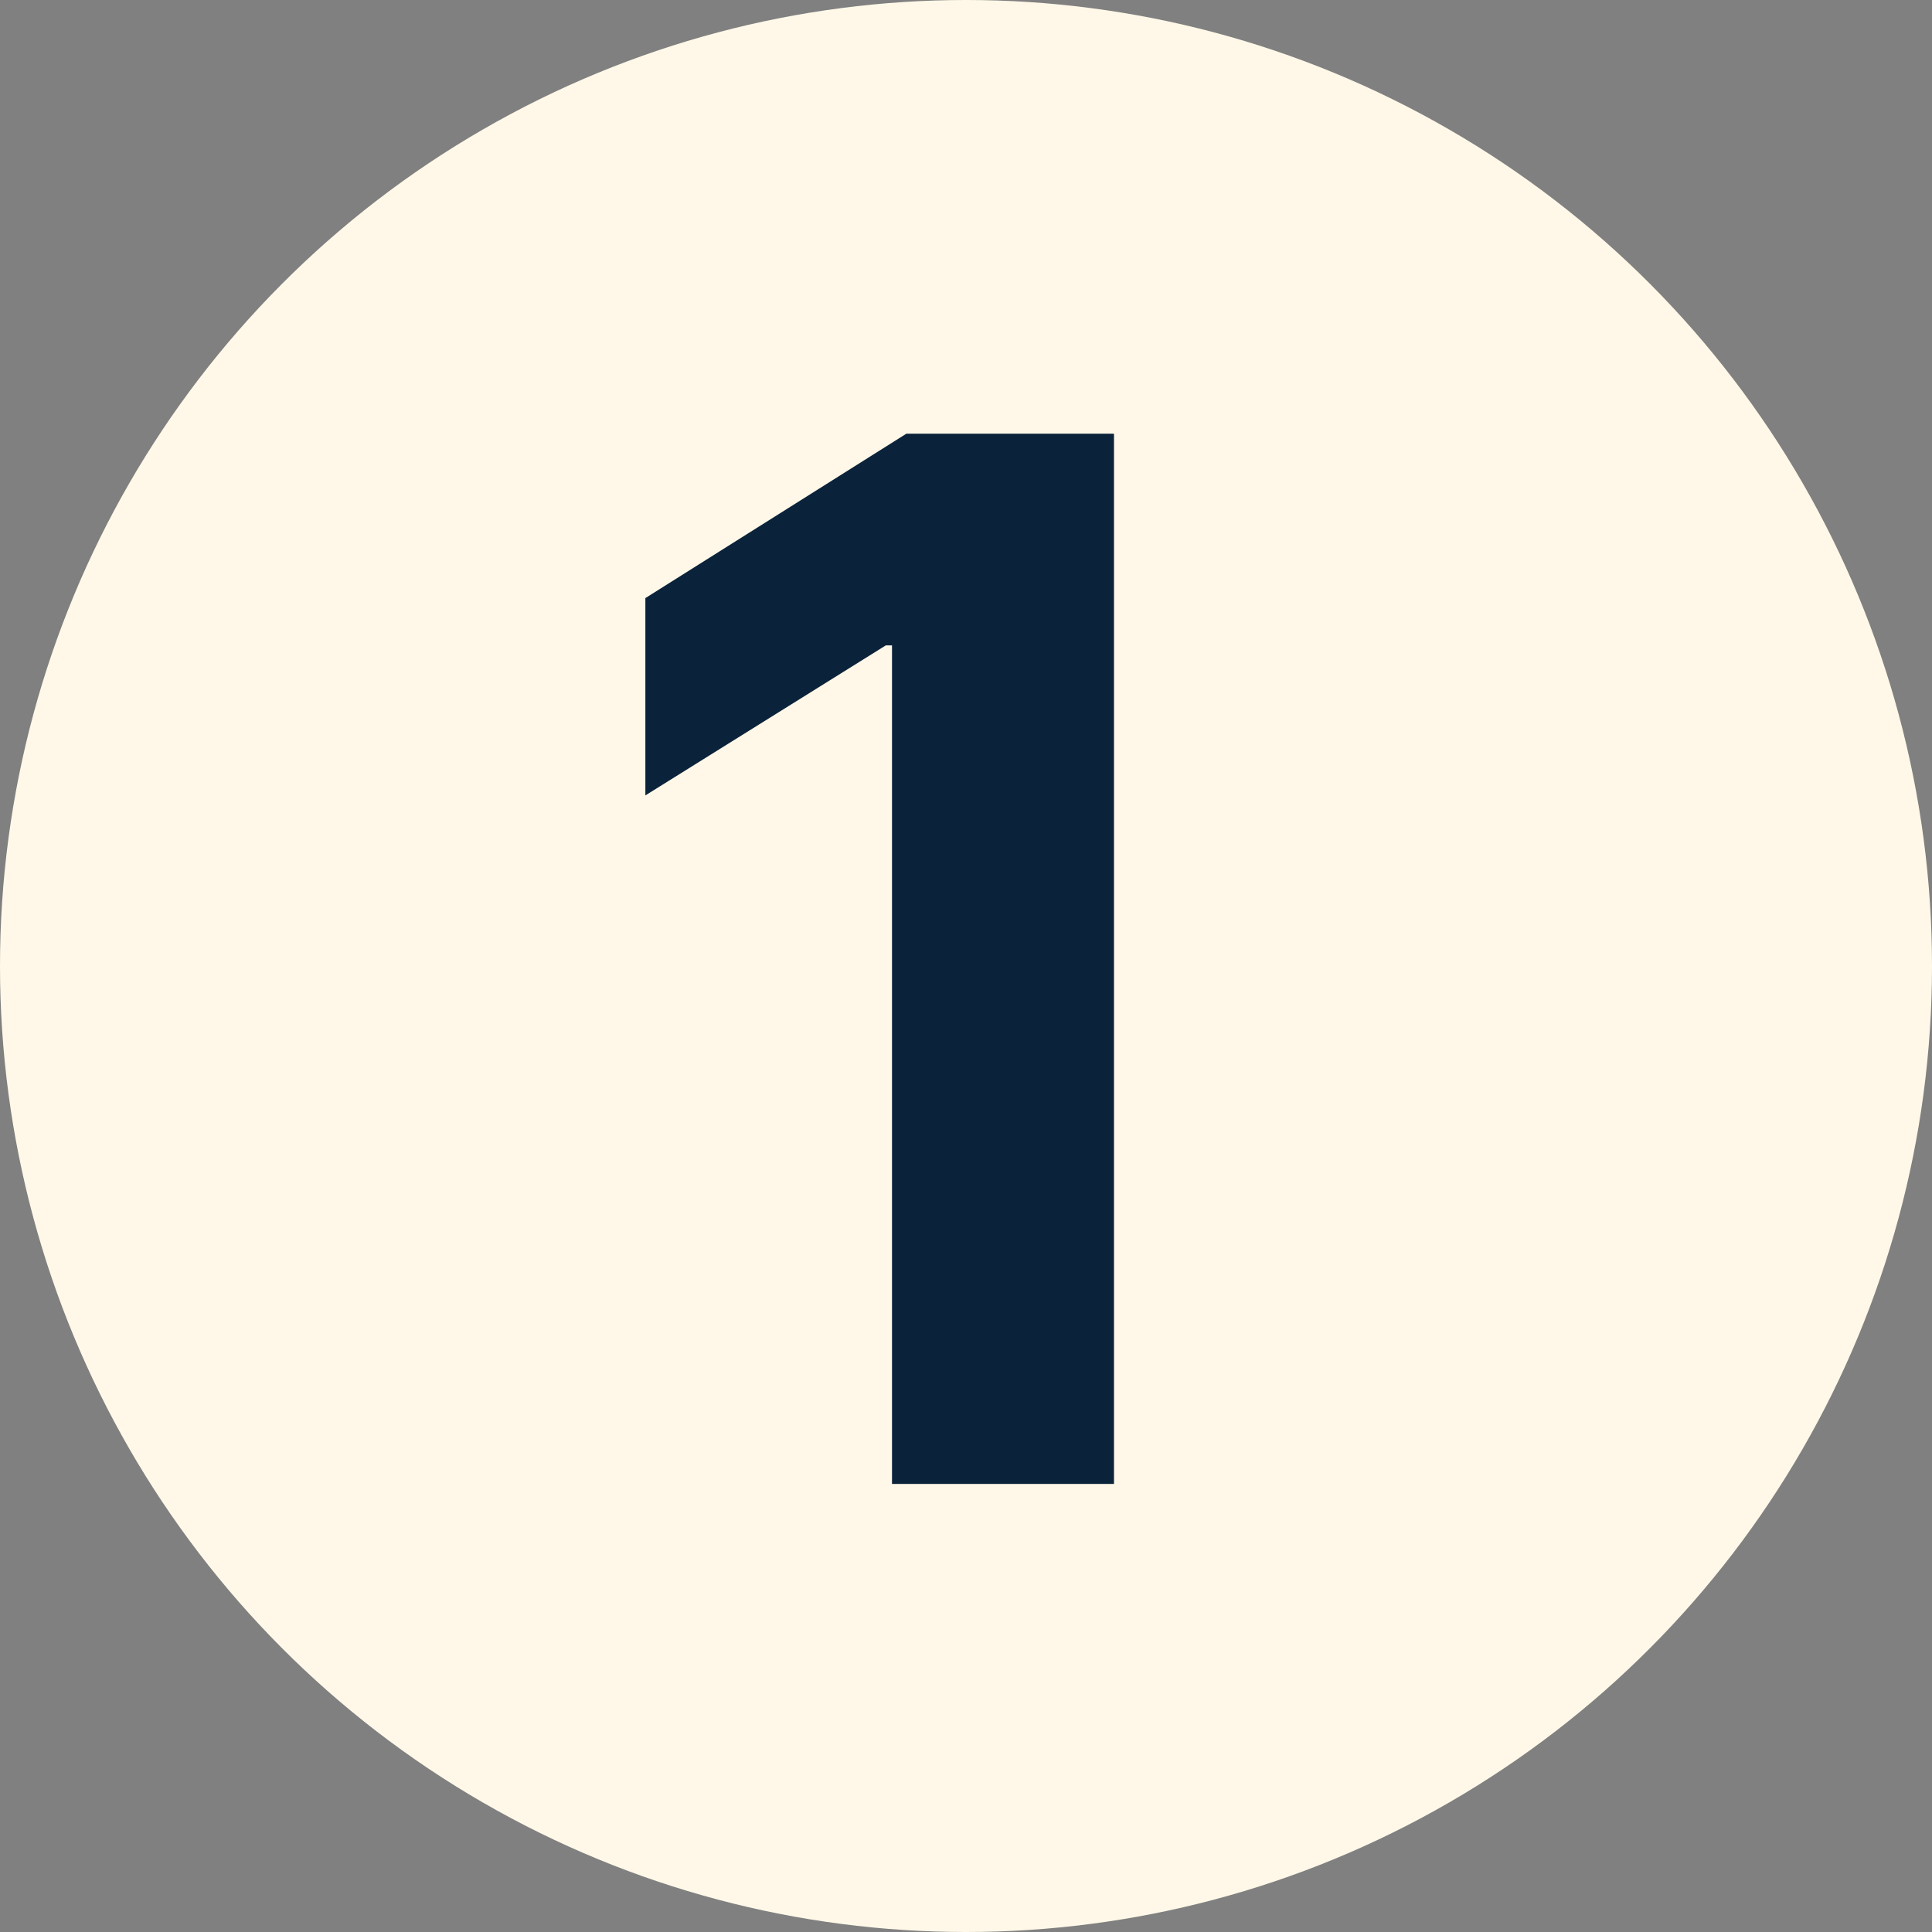
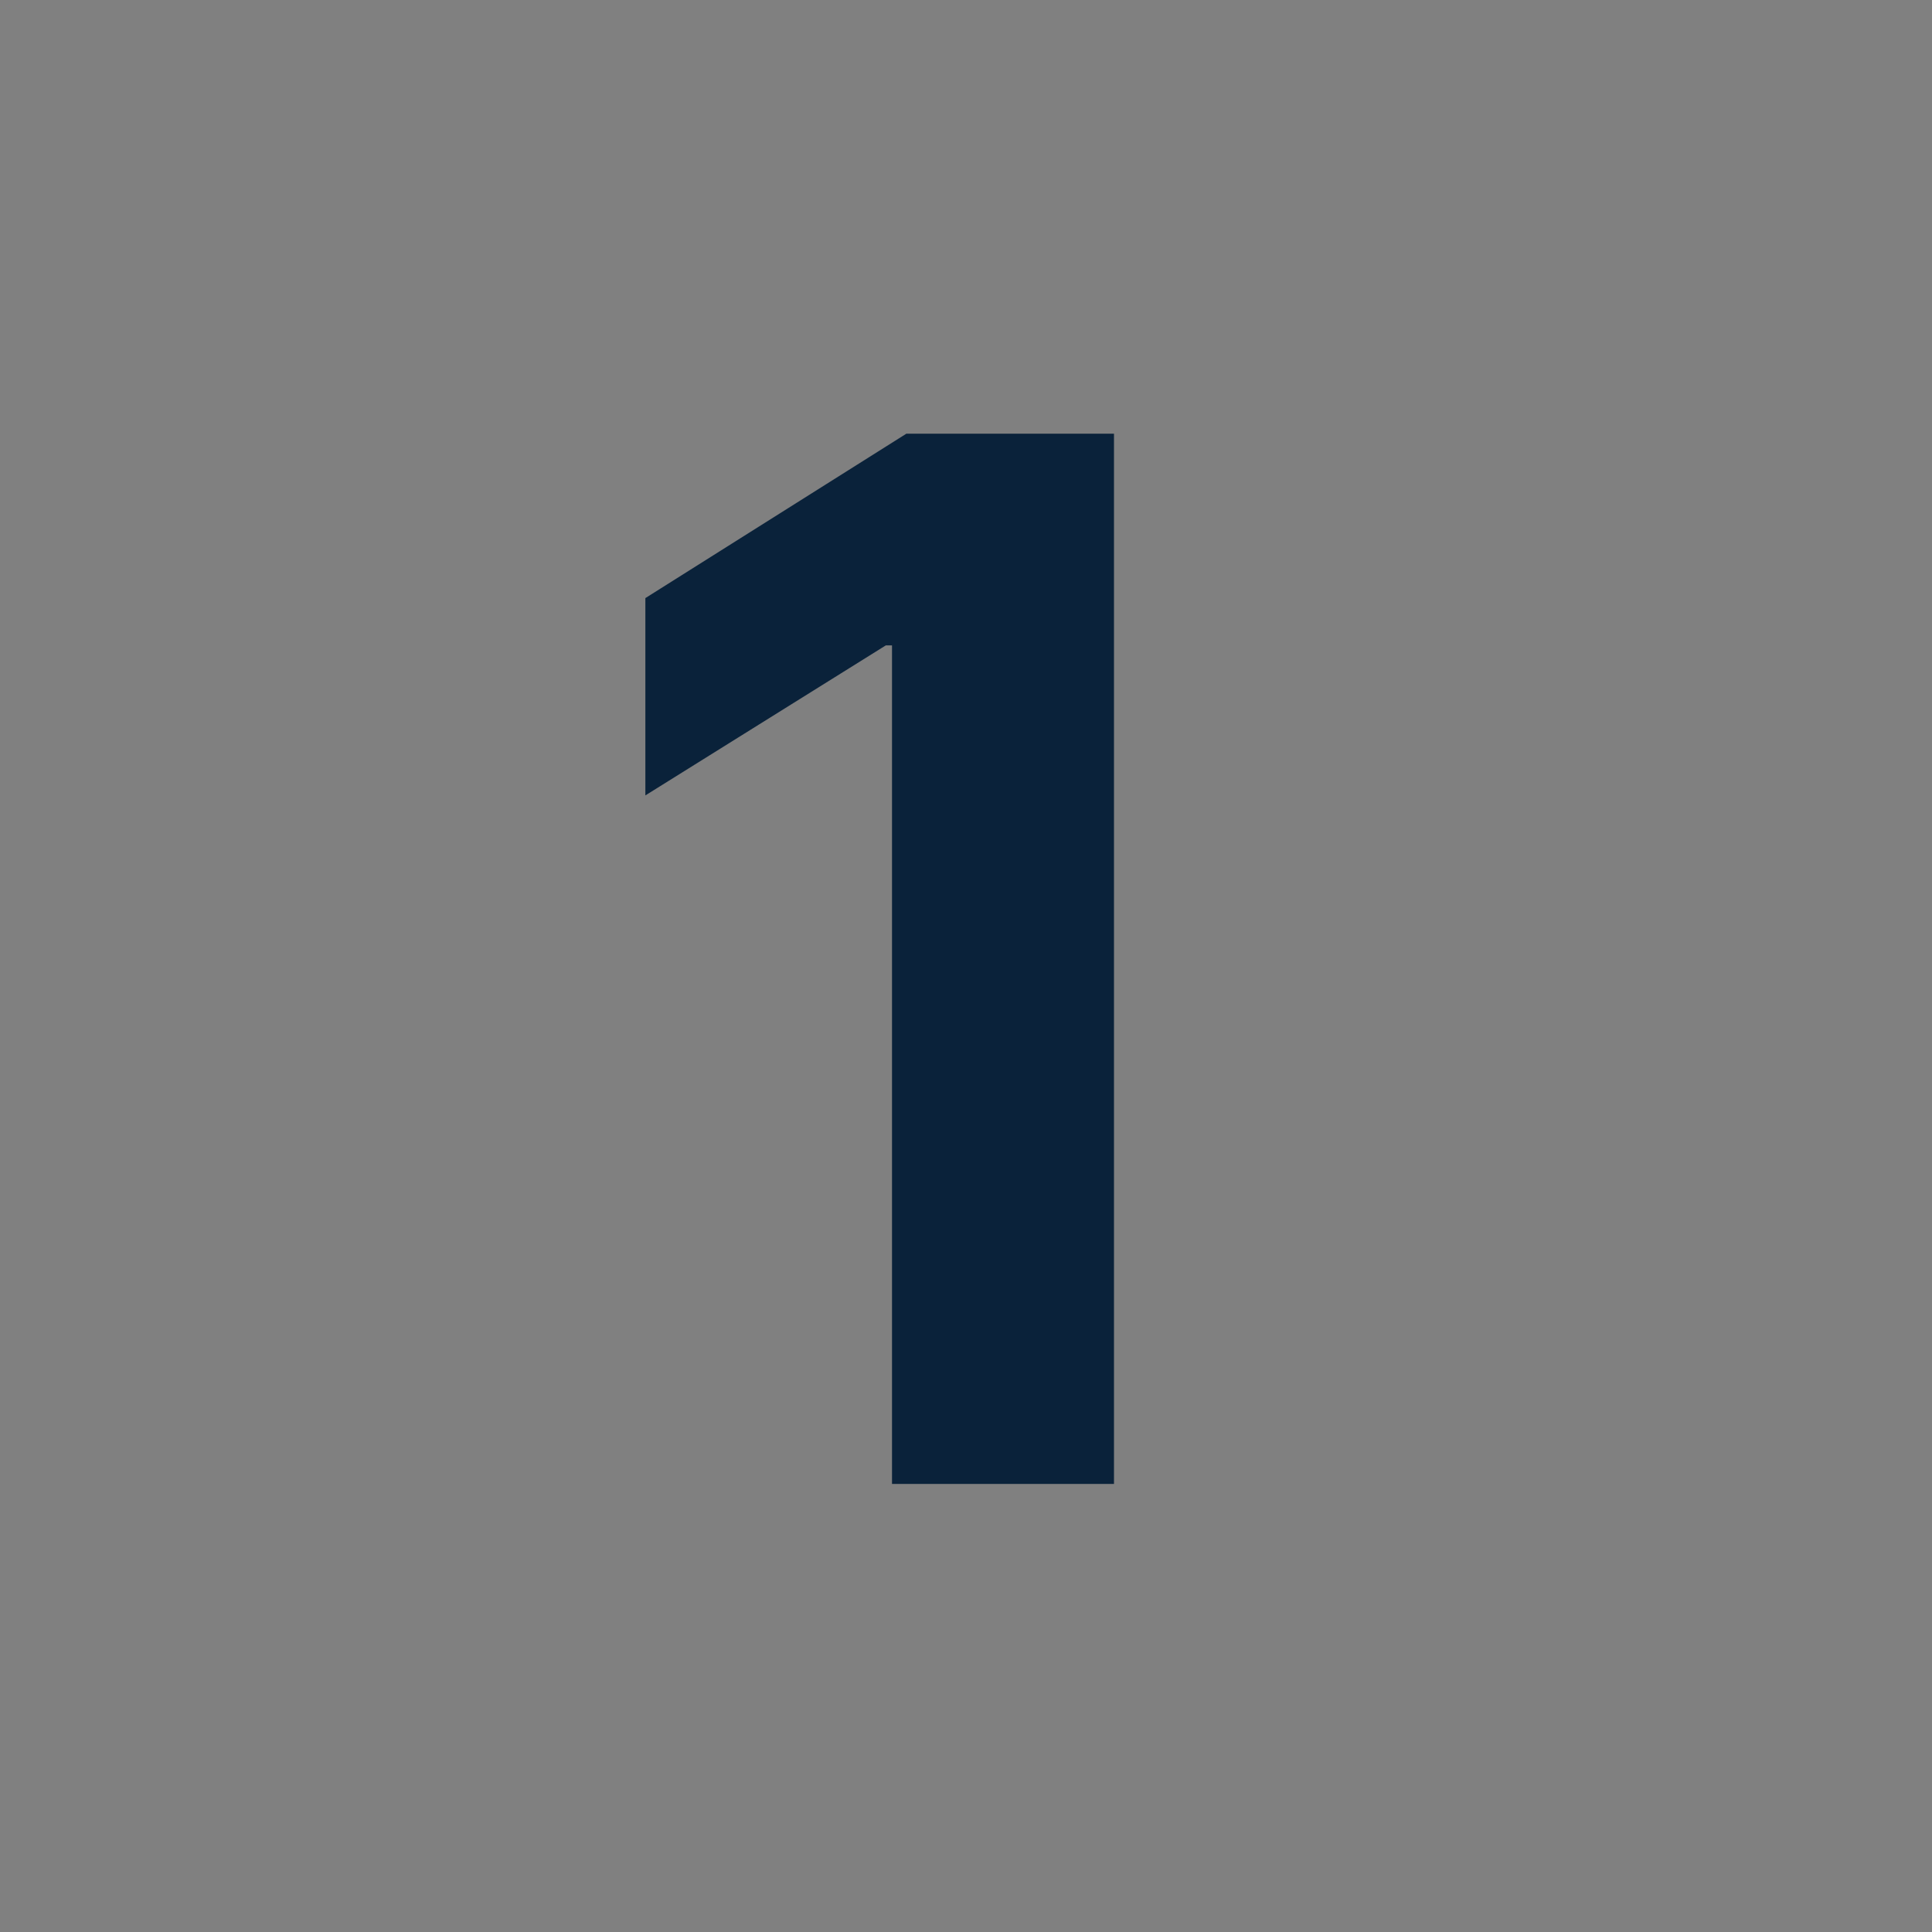
<svg xmlns="http://www.w3.org/2000/svg" version="1.1" viewBox="0 0 94 94">
  <rect x="0" y="0" width="94" height="94" fill="#808080" stroke="none" />
  <defs>
    <style> .cls-1 { fill: #fff8e8; } .cls-2 { fill: #0a223a; } </style>
  </defs>
  <g>
    <g id="Laag_1">
-       <circle id="Ellipse_55" class="cls-1" cx="47" cy="47" r="47" />
      <path class="cls-2" d="M54.2,21.1v51.1h-10.8V31.4h-.3l-11.7,7.3v-9.6l12.7-8s10.2,0,10.2,0Z" />
    </g>
  </g>
</svg>